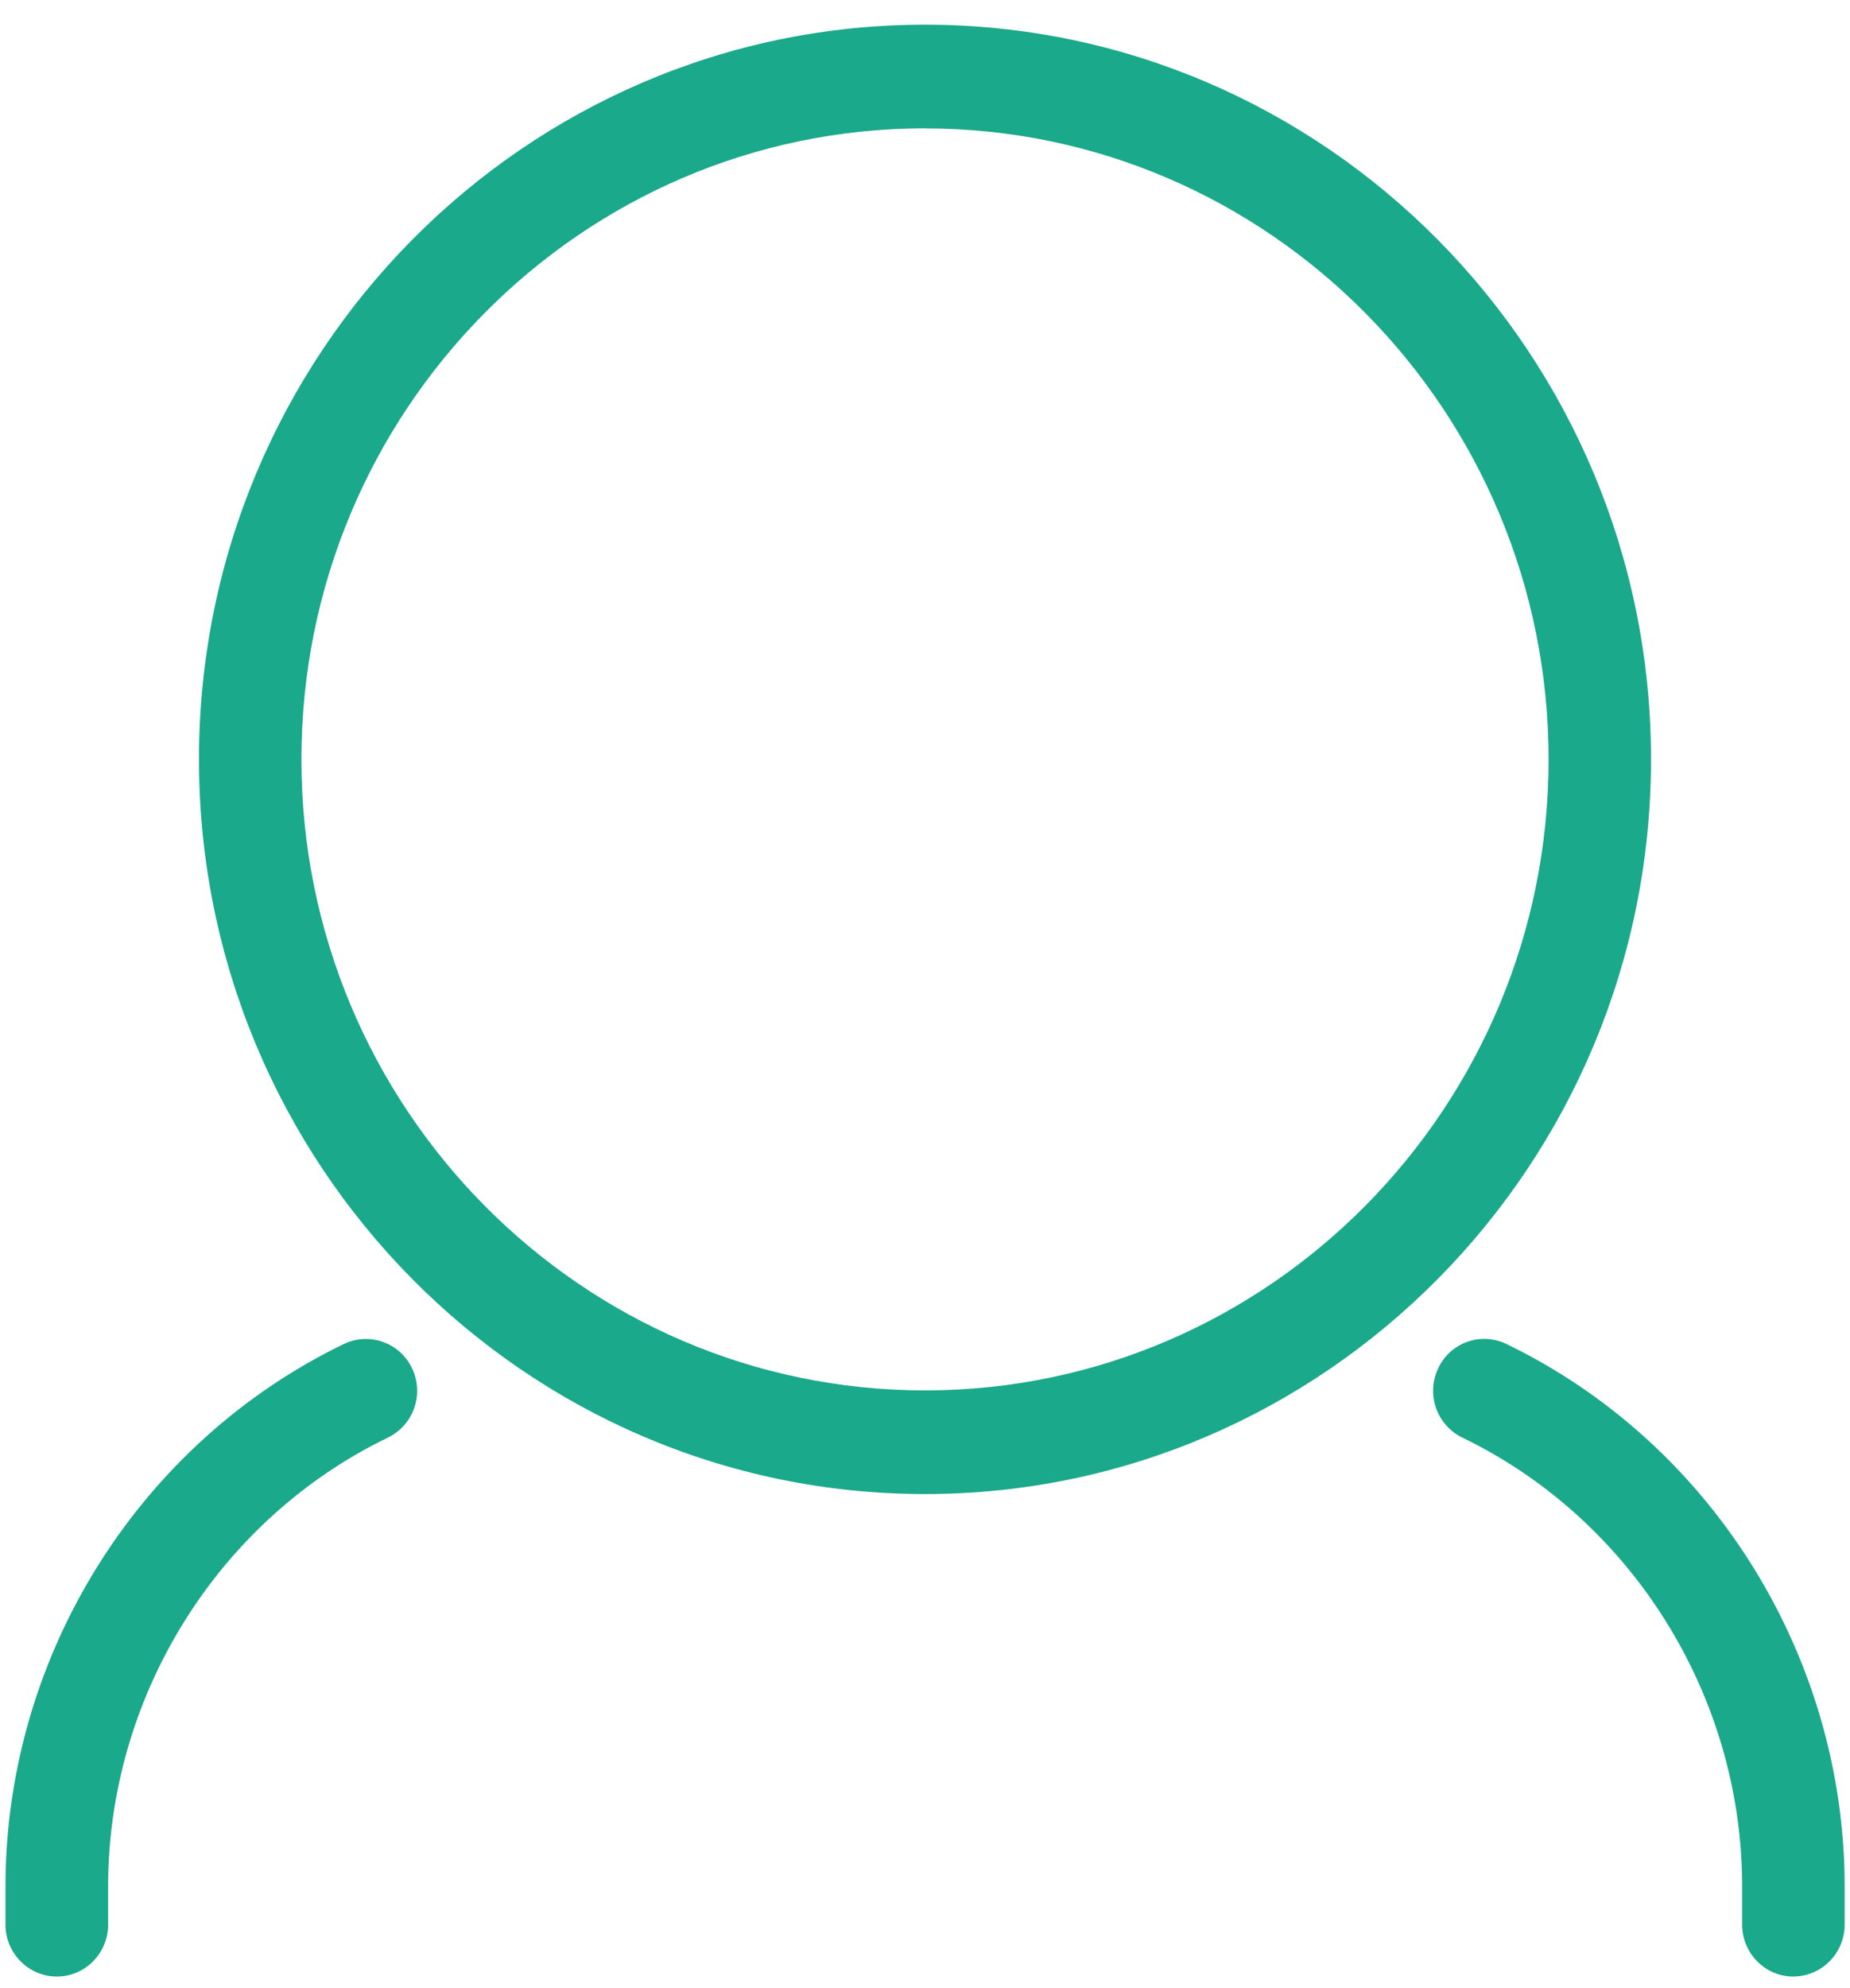
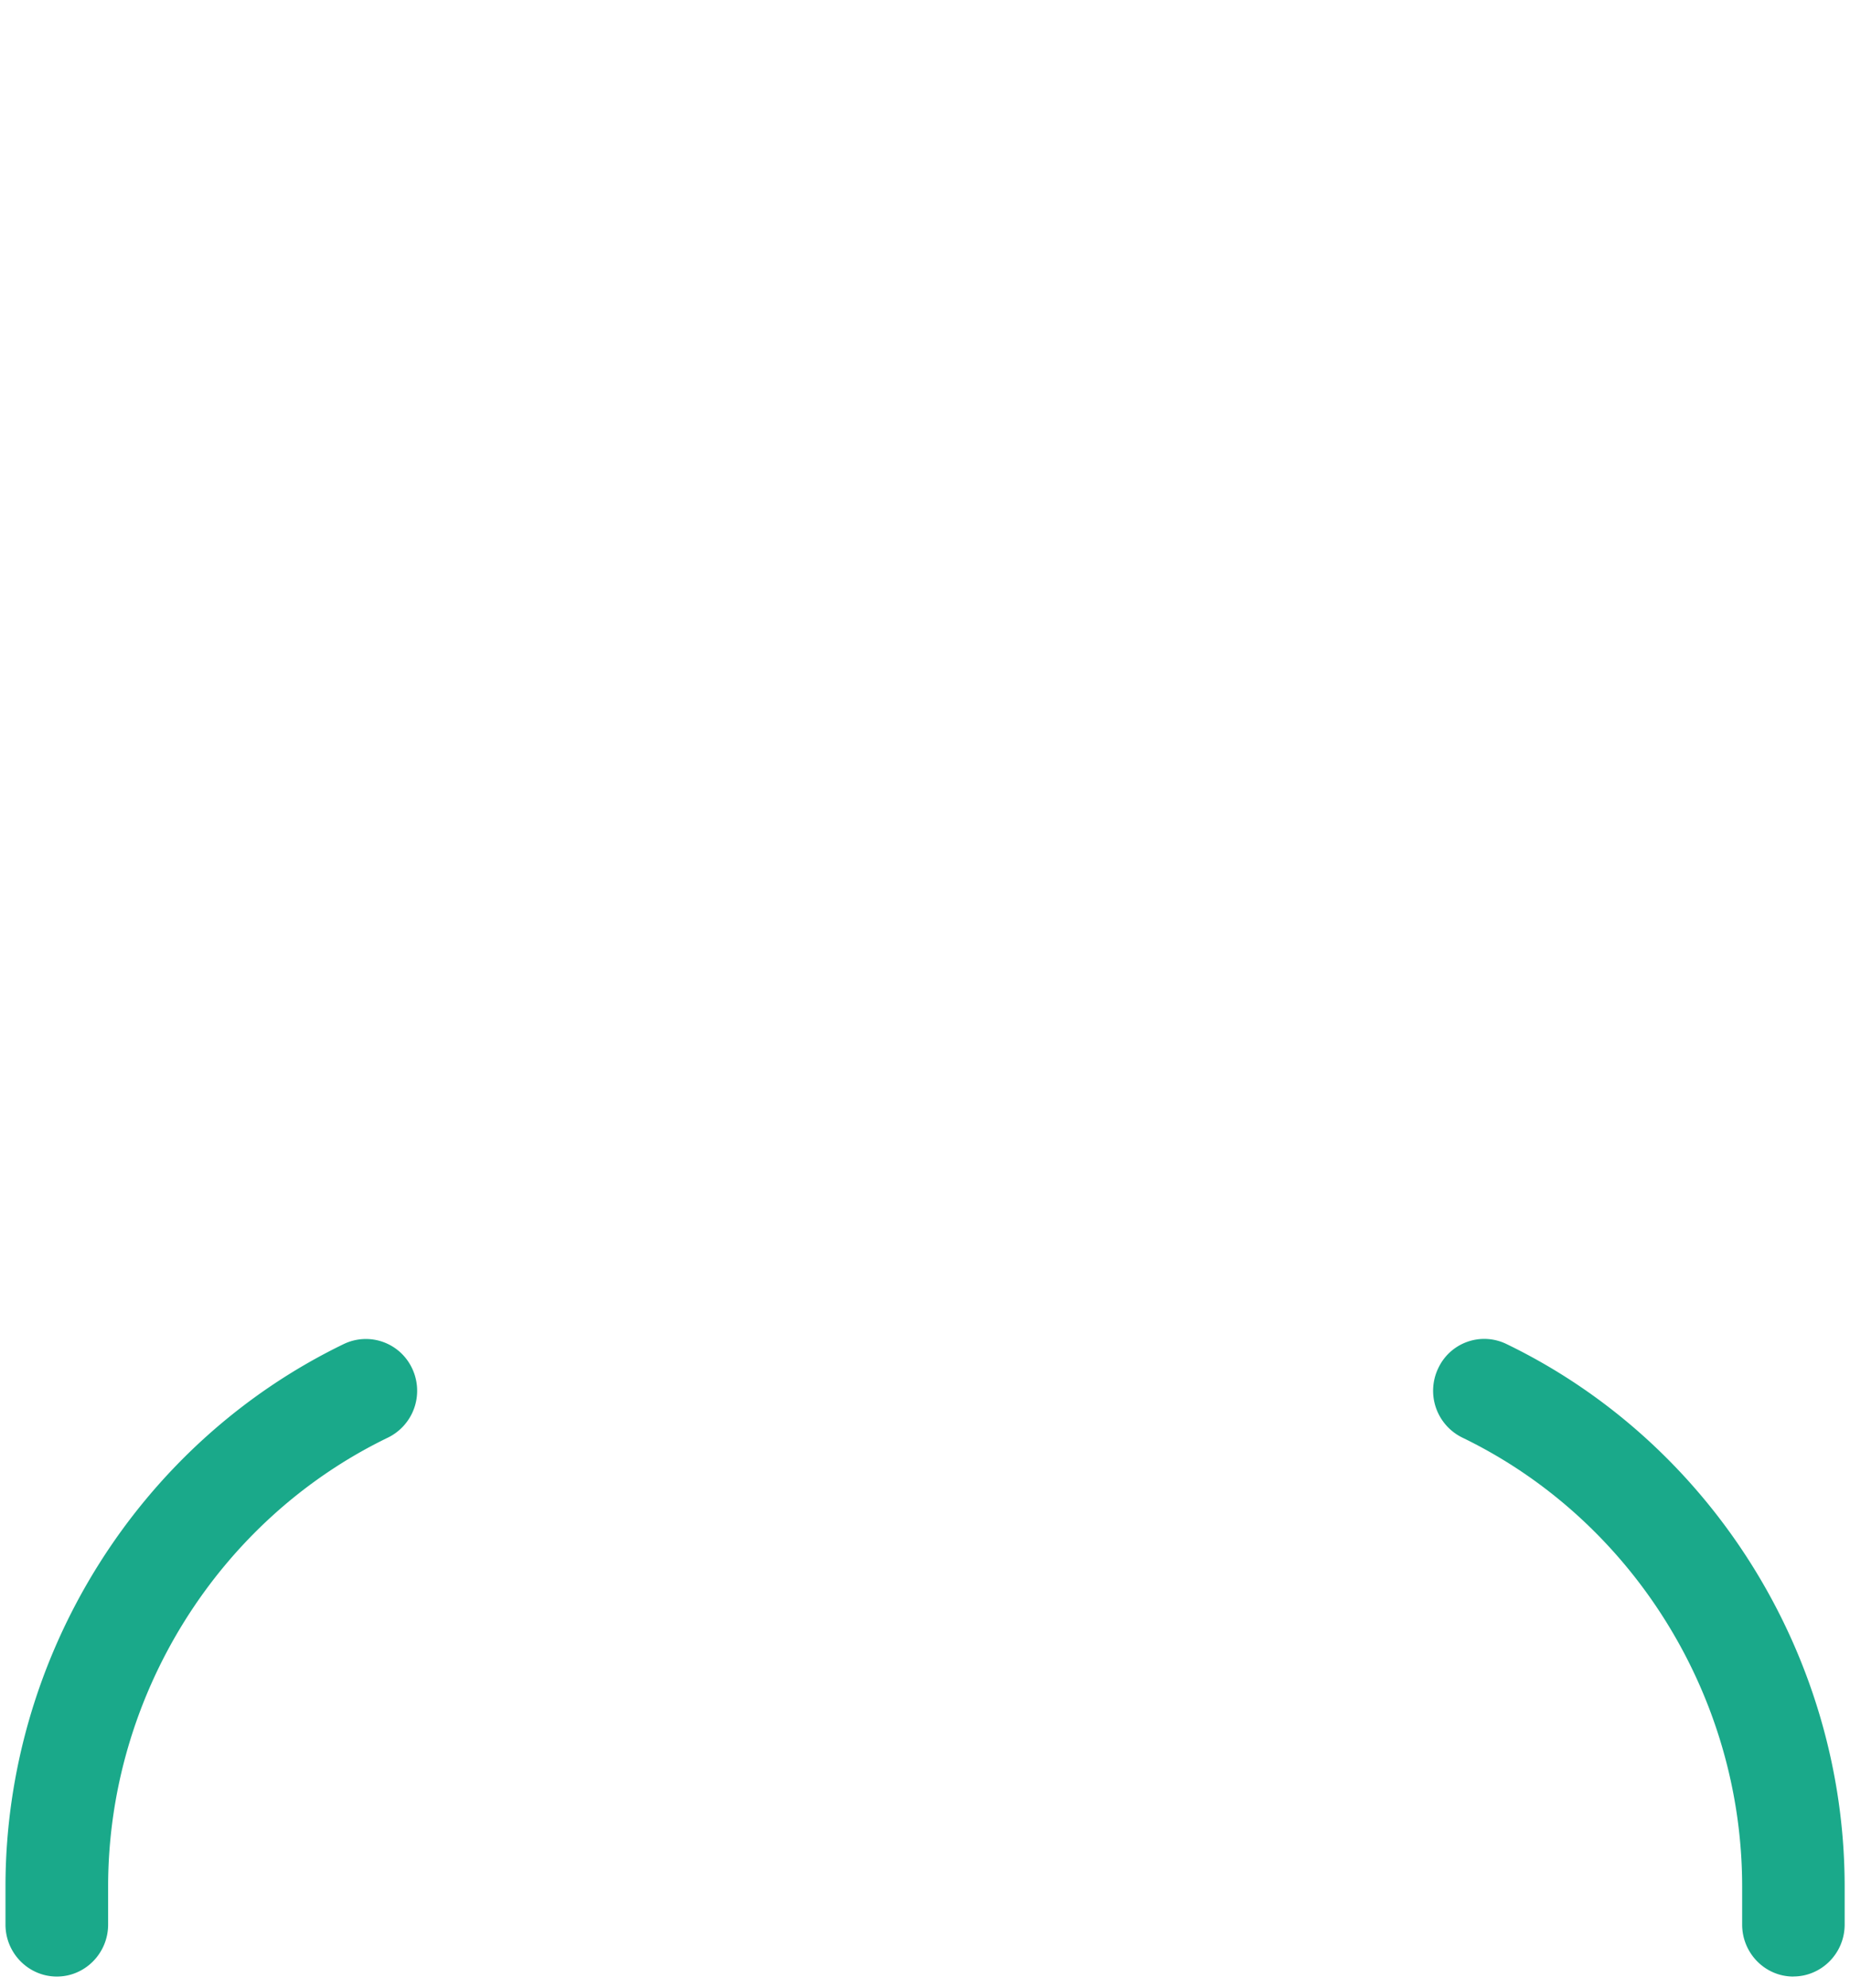
<svg xmlns="http://www.w3.org/2000/svg" width="27" height="29">
  <g fill="#1AA98A" fill-rule="evenodd">
-     <path d="M13.5 21.793c5.843 0 10.596-4.808 10.596-10.717C24.096 5.166 19.343.36 13.5.36S2.904 5.167 2.904 11.076c0 5.91 4.753 10.717 10.596 10.717zm0-19.92c5.017 0 9.101 4.128 9.101 9.204 0 5.074-4.082 9.204-9.101 9.204-5.017 0-9.101-4.128-9.101-9.204C4.399 6 8.483 1.872 13.5 1.872z" />
    <path d="M26.173 28.83c.413 0 .749-.34.749-.757v-.554c0-3.358-1.938-6.466-4.937-7.915a.741.741 0 00-.996.357.76.76 0 00.352 1.008c2.48 1.199 4.085 3.77 4.085 6.55v.554c0 .417.334.758.747.758zM.08 27.52v.553c0 .417.336.758.75.758.412 0 .748-.34.748-.758v-.554c0-2.778 1.604-5.351 4.085-6.55a.76.76 0 00.352-1.008.745.745 0 00-.996-.357C2.017 21.055.08 24.161.08 27.52z" />
  </g>
</svg>